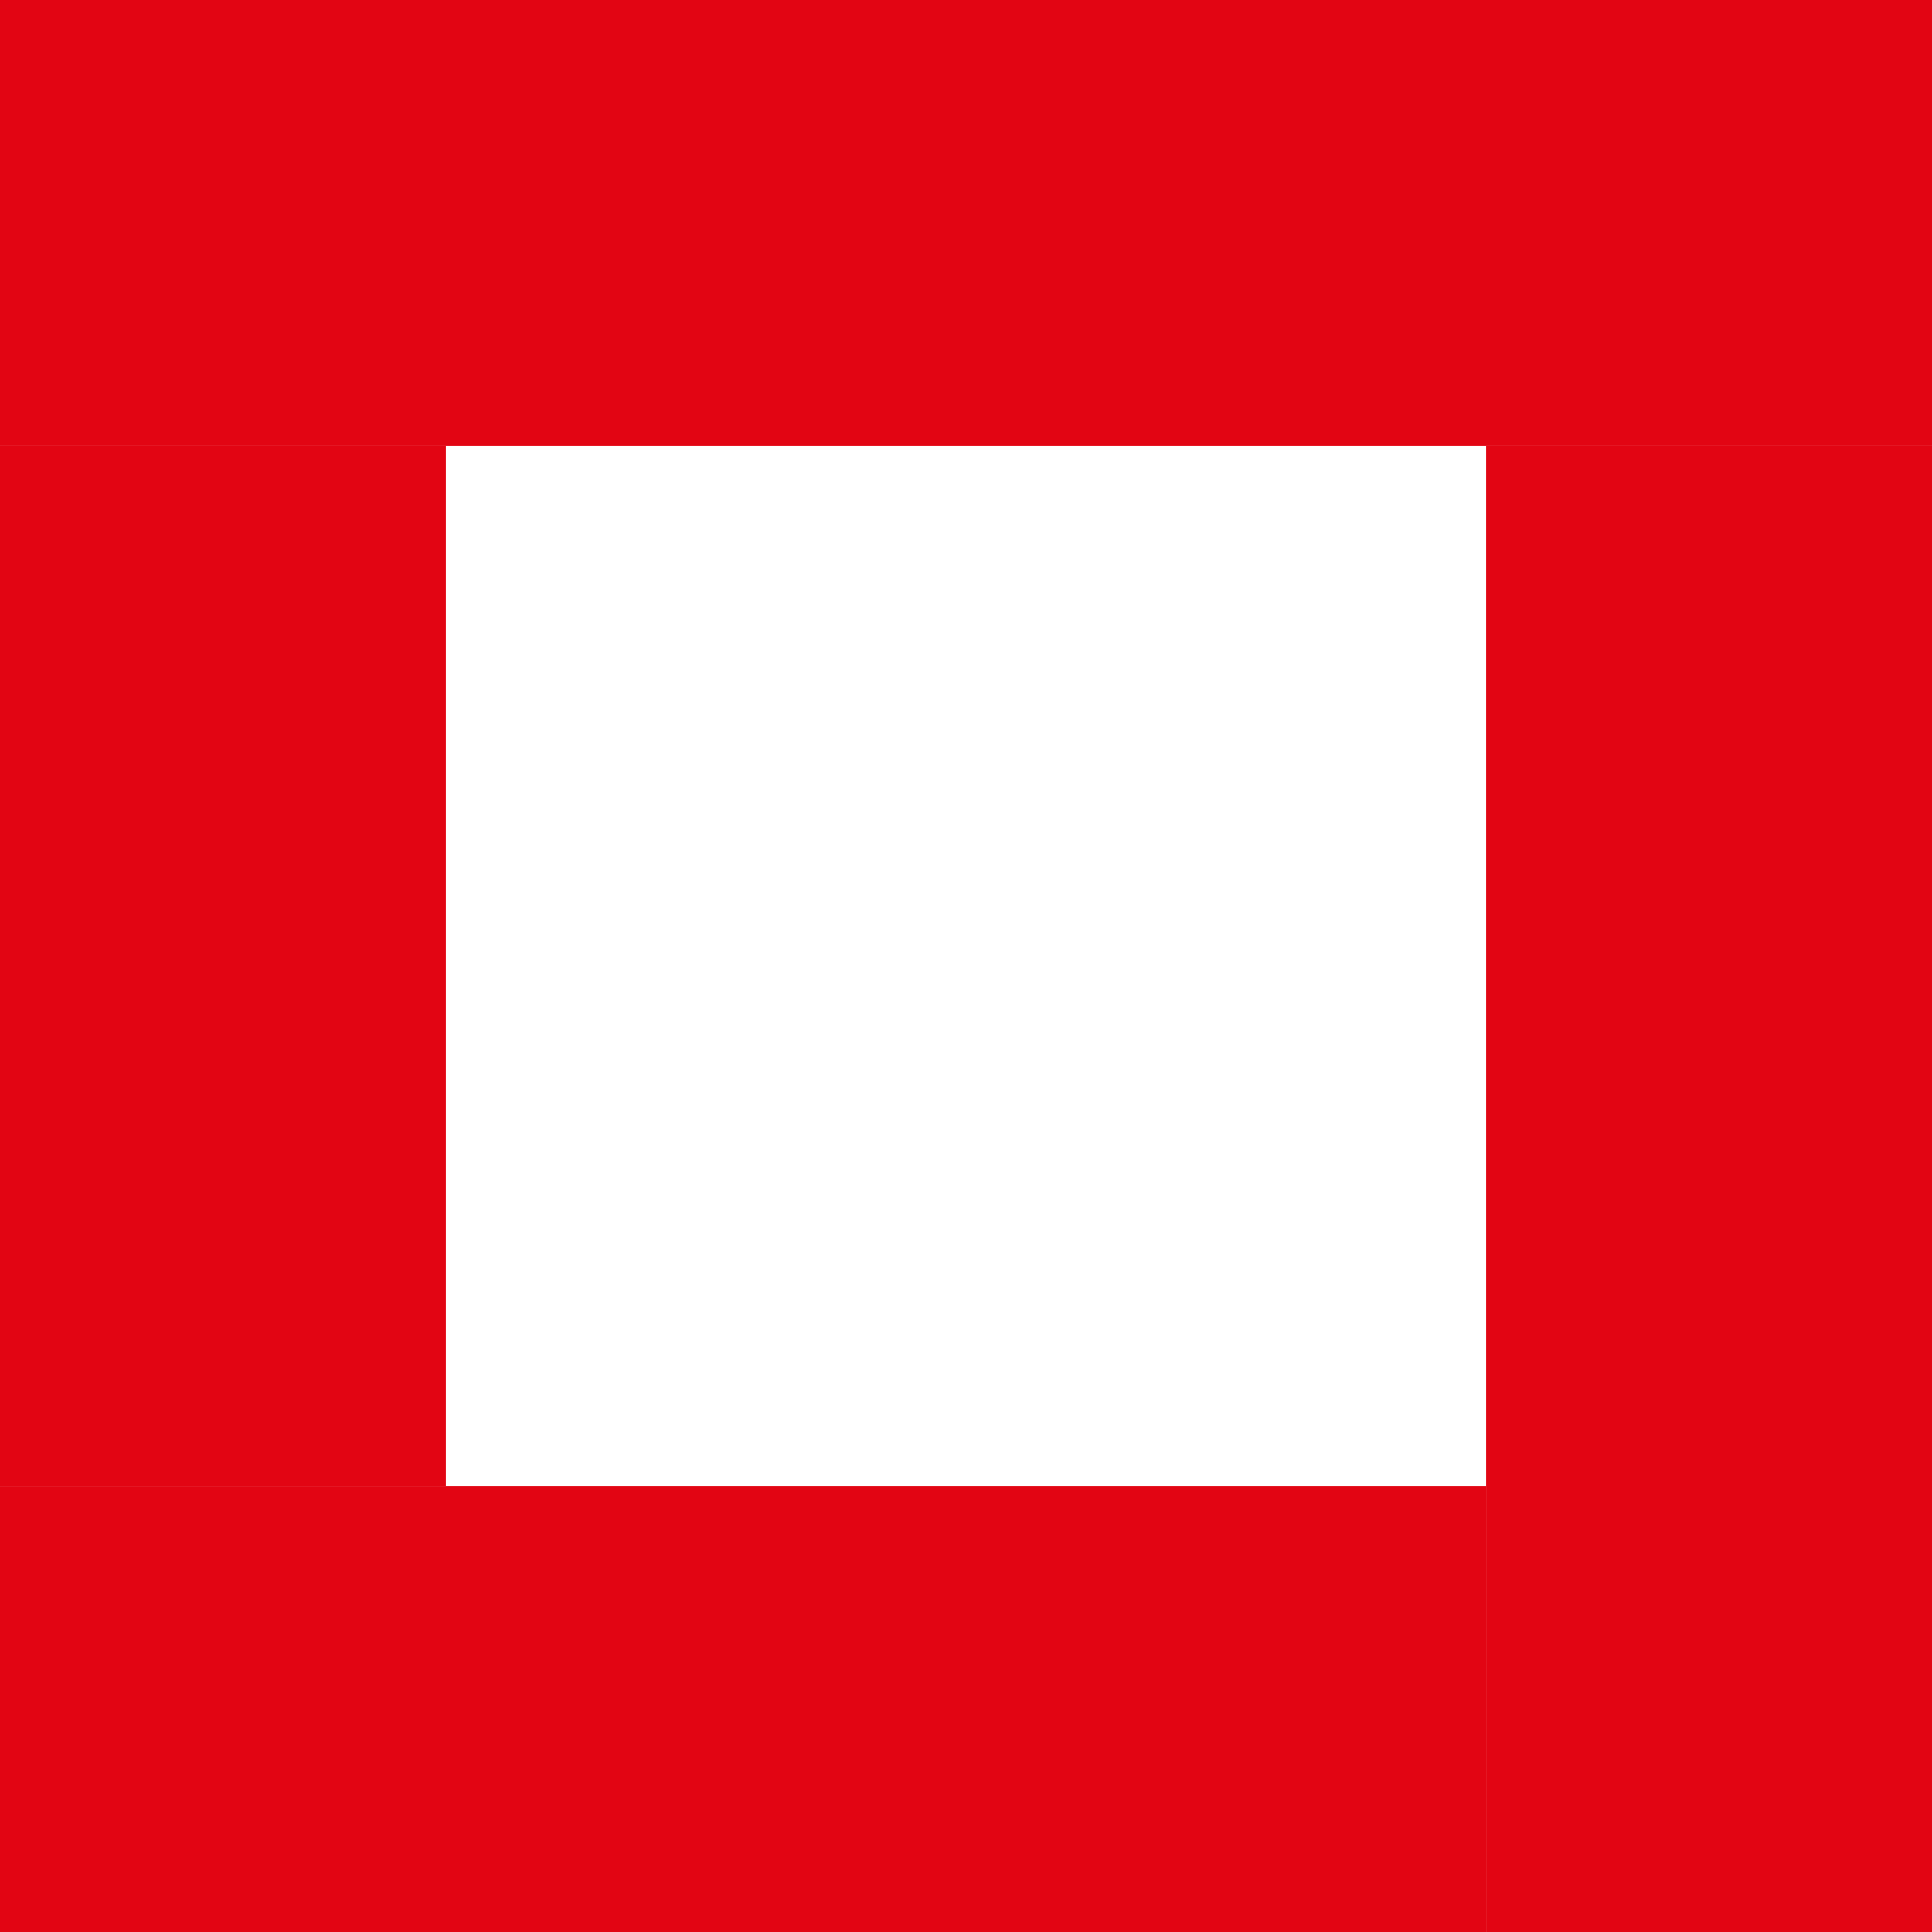
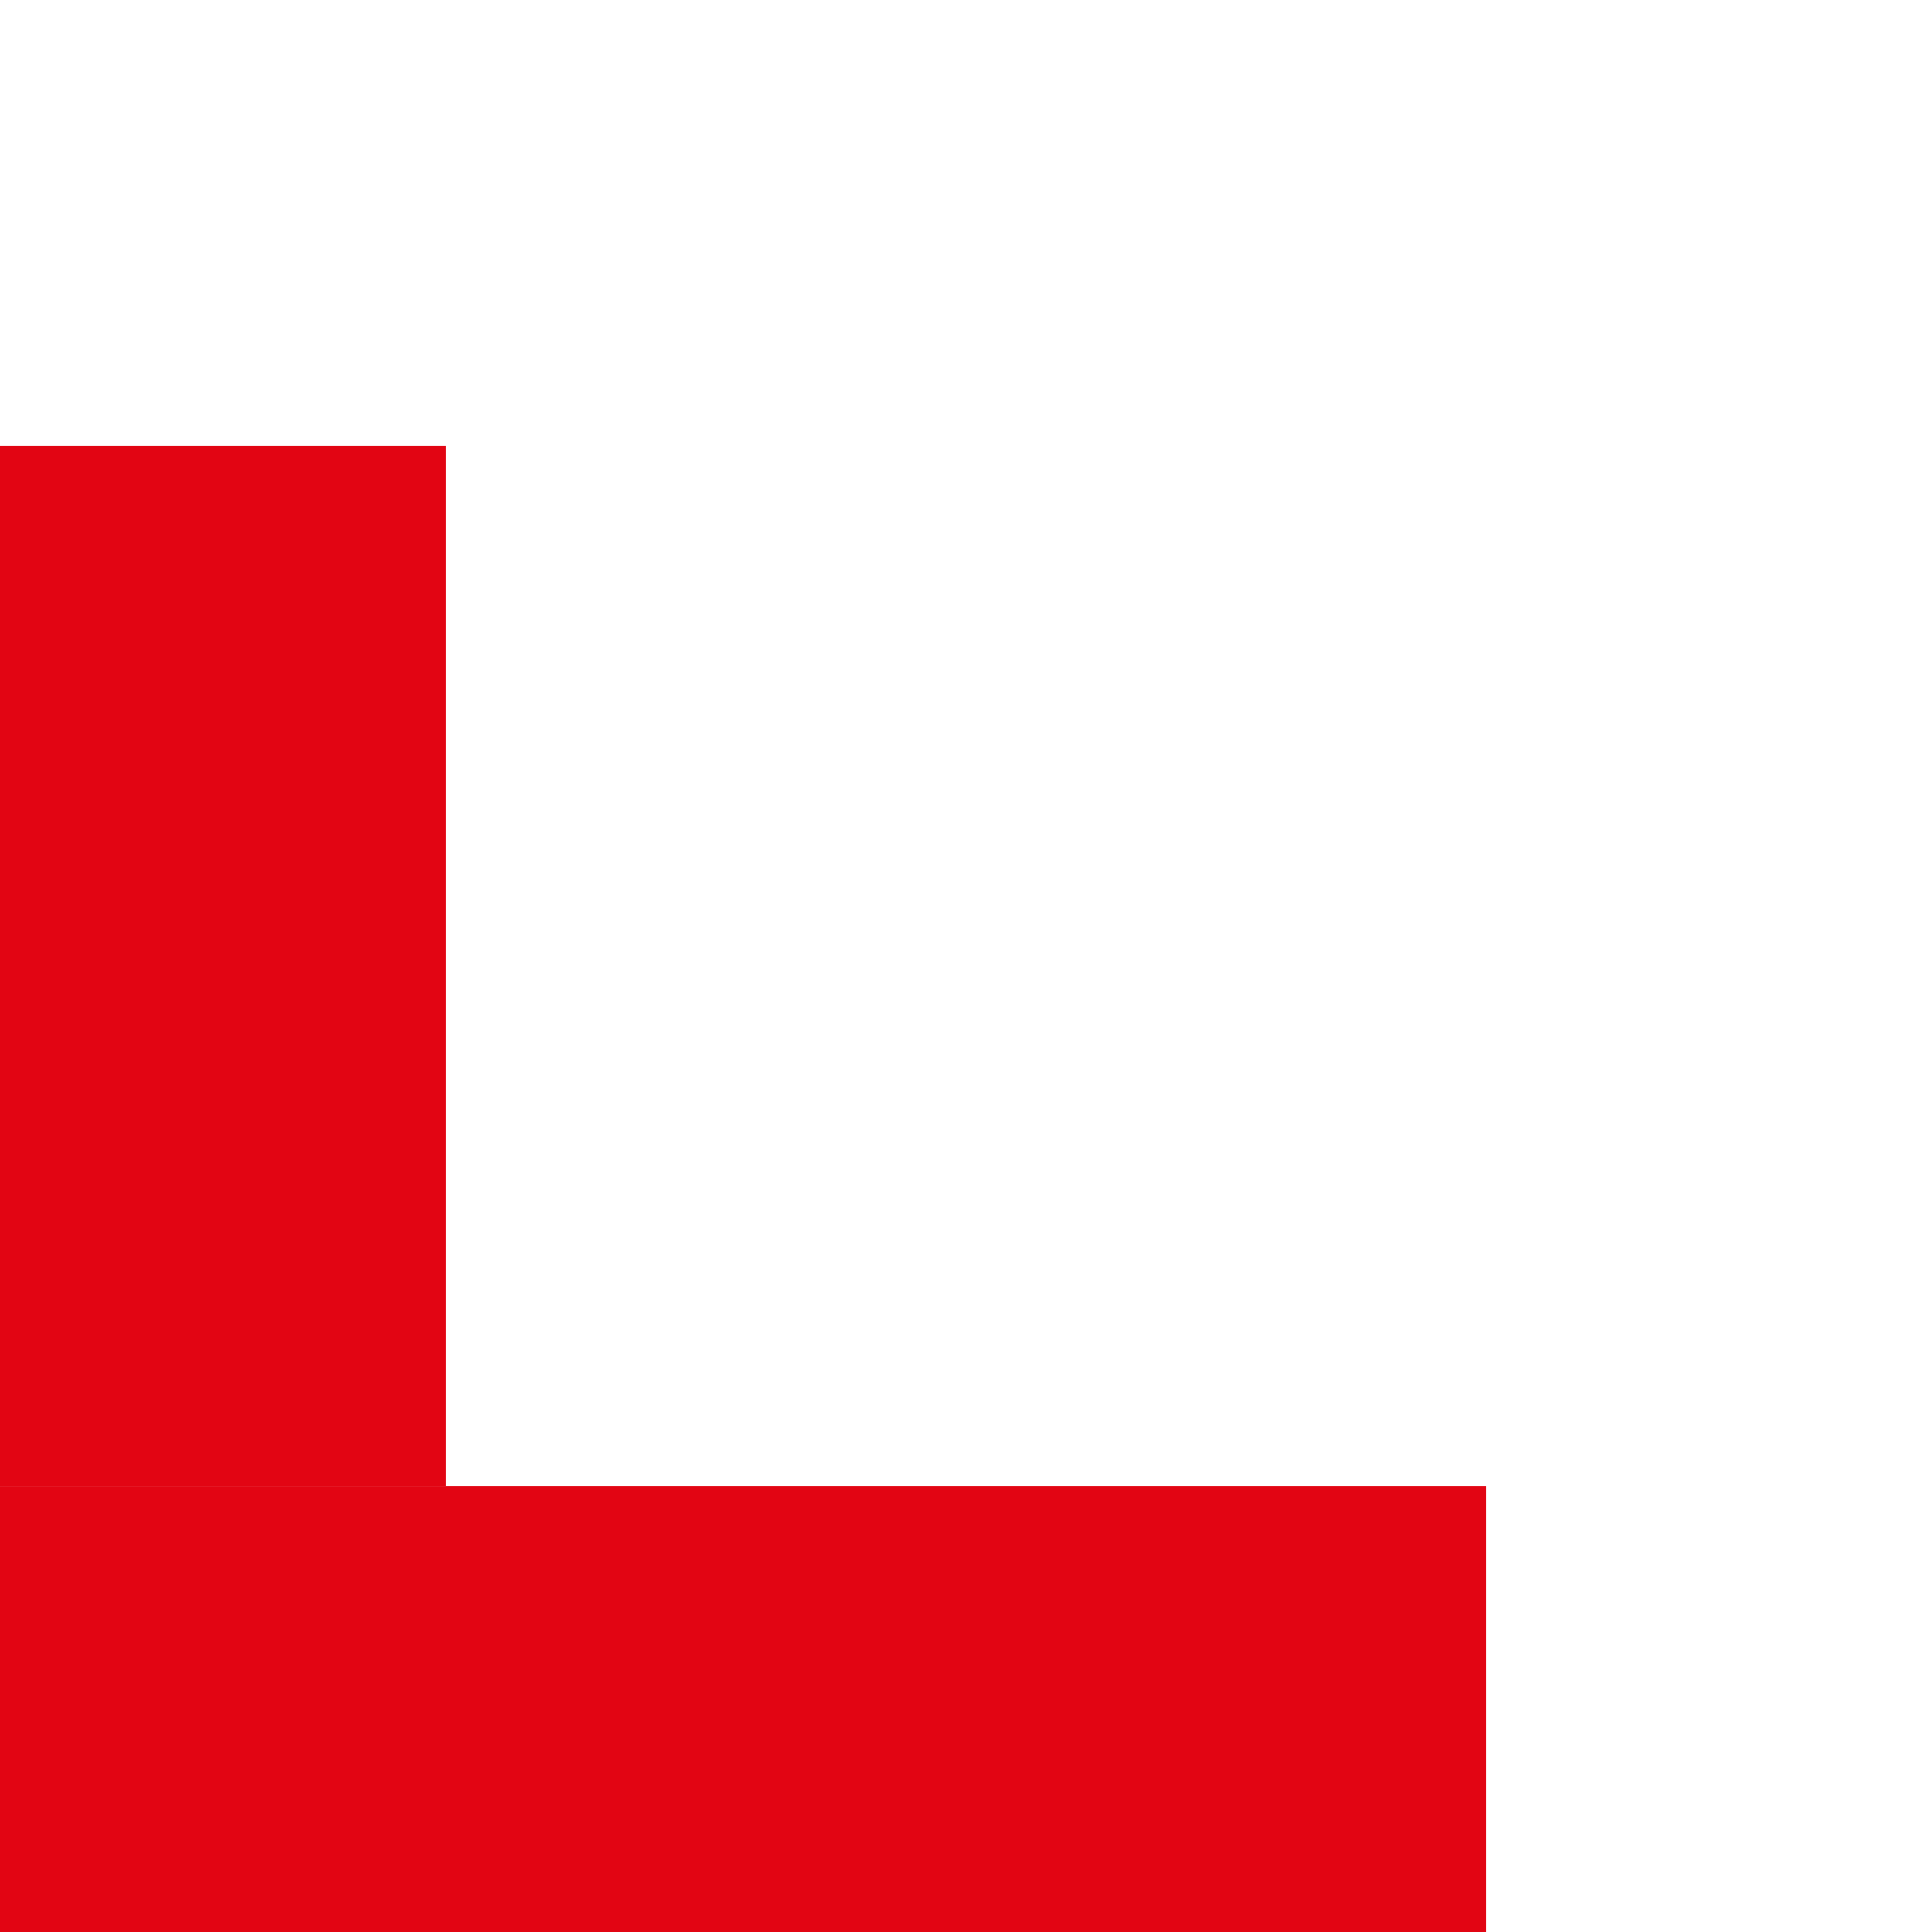
<svg xmlns="http://www.w3.org/2000/svg" id="Untitled-P%E1gina%201" viewBox="0 0 13 13" style="background-color:#ffffff00" version="1.1" xml:space="preserve" x="0px" y="0px" width="13px" height="13px">
  <g id="Capa%201">
-     <rect x="0" y="0" width="13" height="3" fill="#e20513" />
-     <rect x="10" y="3" width="3" height="10" fill="#e20513" />
    <rect x="0" y="10" width="10" height="3" fill="#e20513" />
    <rect x="0" y="3" width="3" height="7" fill="#e20513" />
  </g>
</svg>